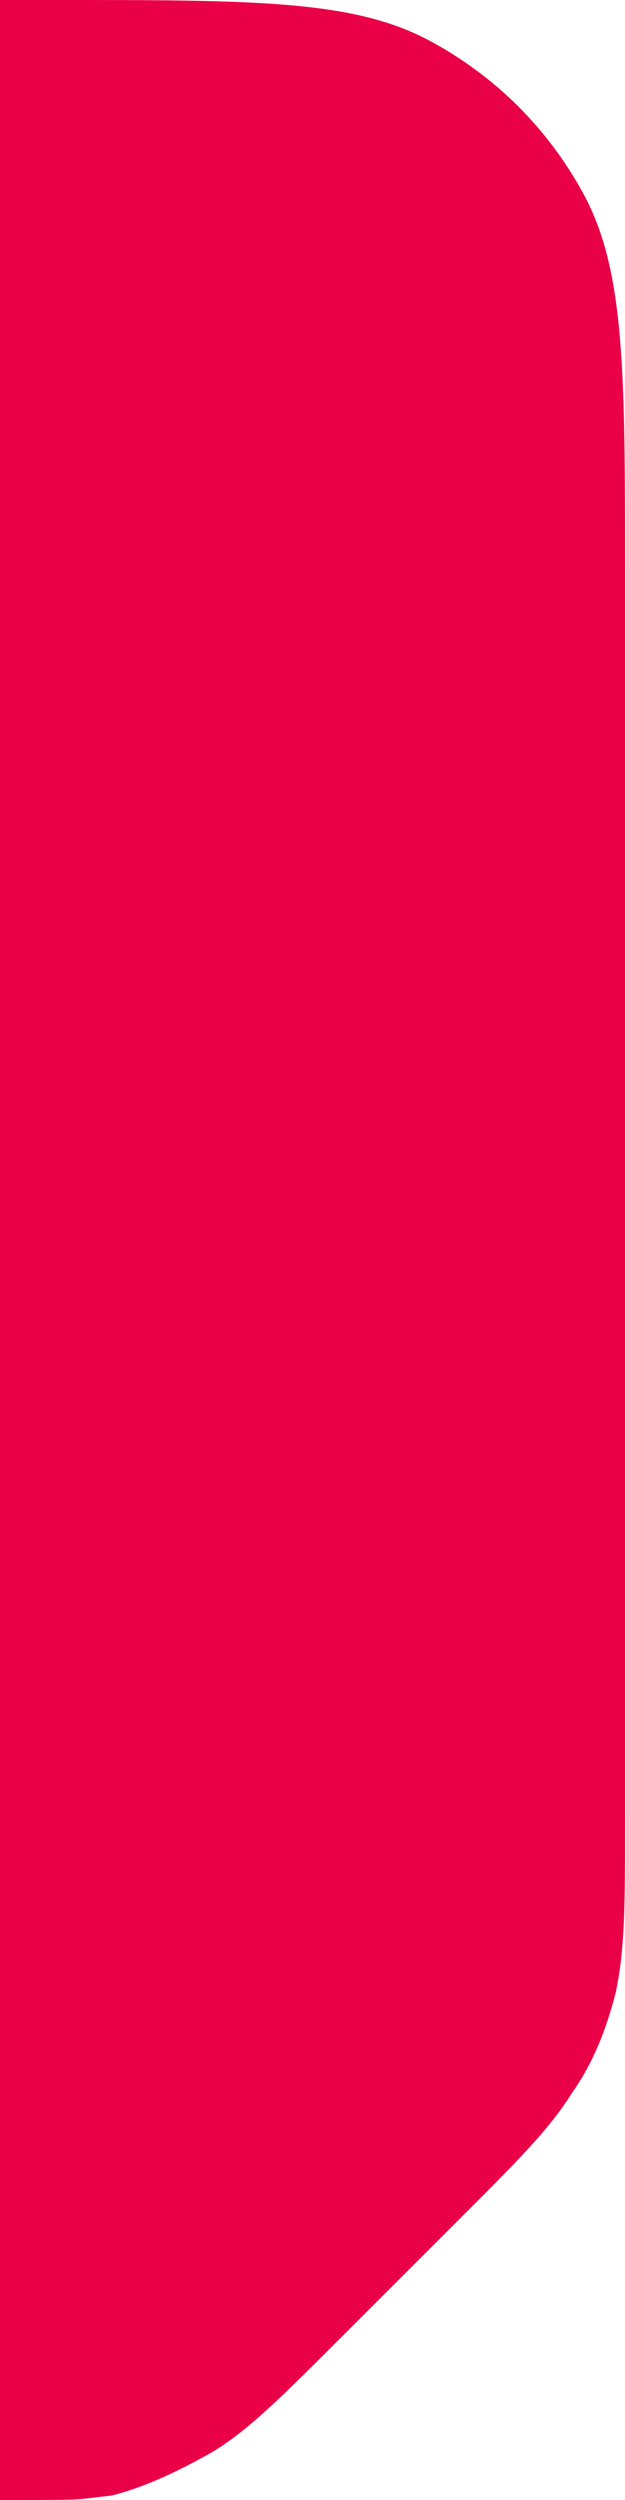
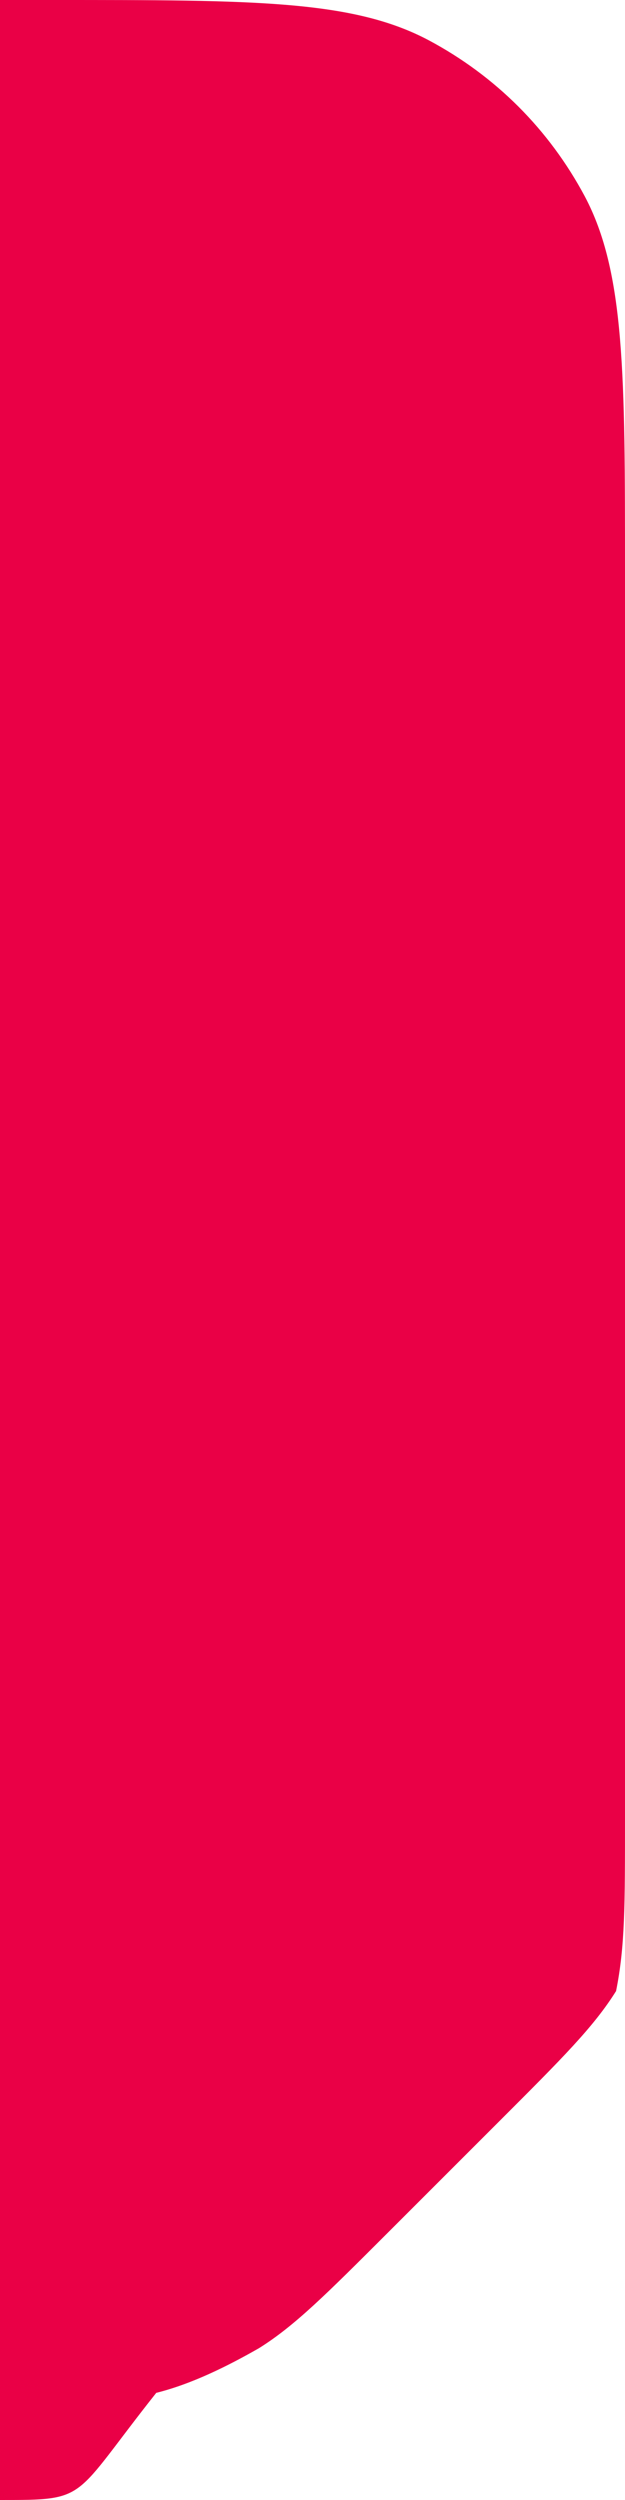
<svg xmlns="http://www.w3.org/2000/svg" version="1.1" id="Слой_1" x="0px" y="0px" viewBox="0 0 14 56" style="enable-background:new 0 0 14 56;" xml:space="preserve">
  <style type="text/css">
	.st0{fill:#EA0046;}
</style>
-   <path class="st0" d="M0,0h1.2c4.5,0,6.7,0,8.4,0.9c1.5,0.8,2.7,2,3.5,3.5c0.9,1.7,0.9,4,0.9,8.4v27.9c0,2,0,2.9-0.2,3.9  c-0.2,0.8-0.5,1.6-1,2.3c-0.5,0.8-1.2,1.5-2.6,2.9l-2.5,2.5c-1.4,1.4-2.1,2.1-2.9,2.6c-0.7,0.4-1.5,0.8-2.3,1C1.6,56,2,56,0,56V0z" />
+   <path class="st0" d="M0,0h1.2c4.5,0,6.7,0,8.4,0.9c1.5,0.8,2.7,2,3.5,3.5c0.9,1.7,0.9,4,0.9,8.4v27.9c0,2,0,2.9-0.2,3.9  c-0.5,0.8-1.2,1.5-2.6,2.9l-2.5,2.5c-1.4,1.4-2.1,2.1-2.9,2.6c-0.7,0.4-1.5,0.8-2.3,1C1.6,56,2,56,0,56V0z" />
</svg>